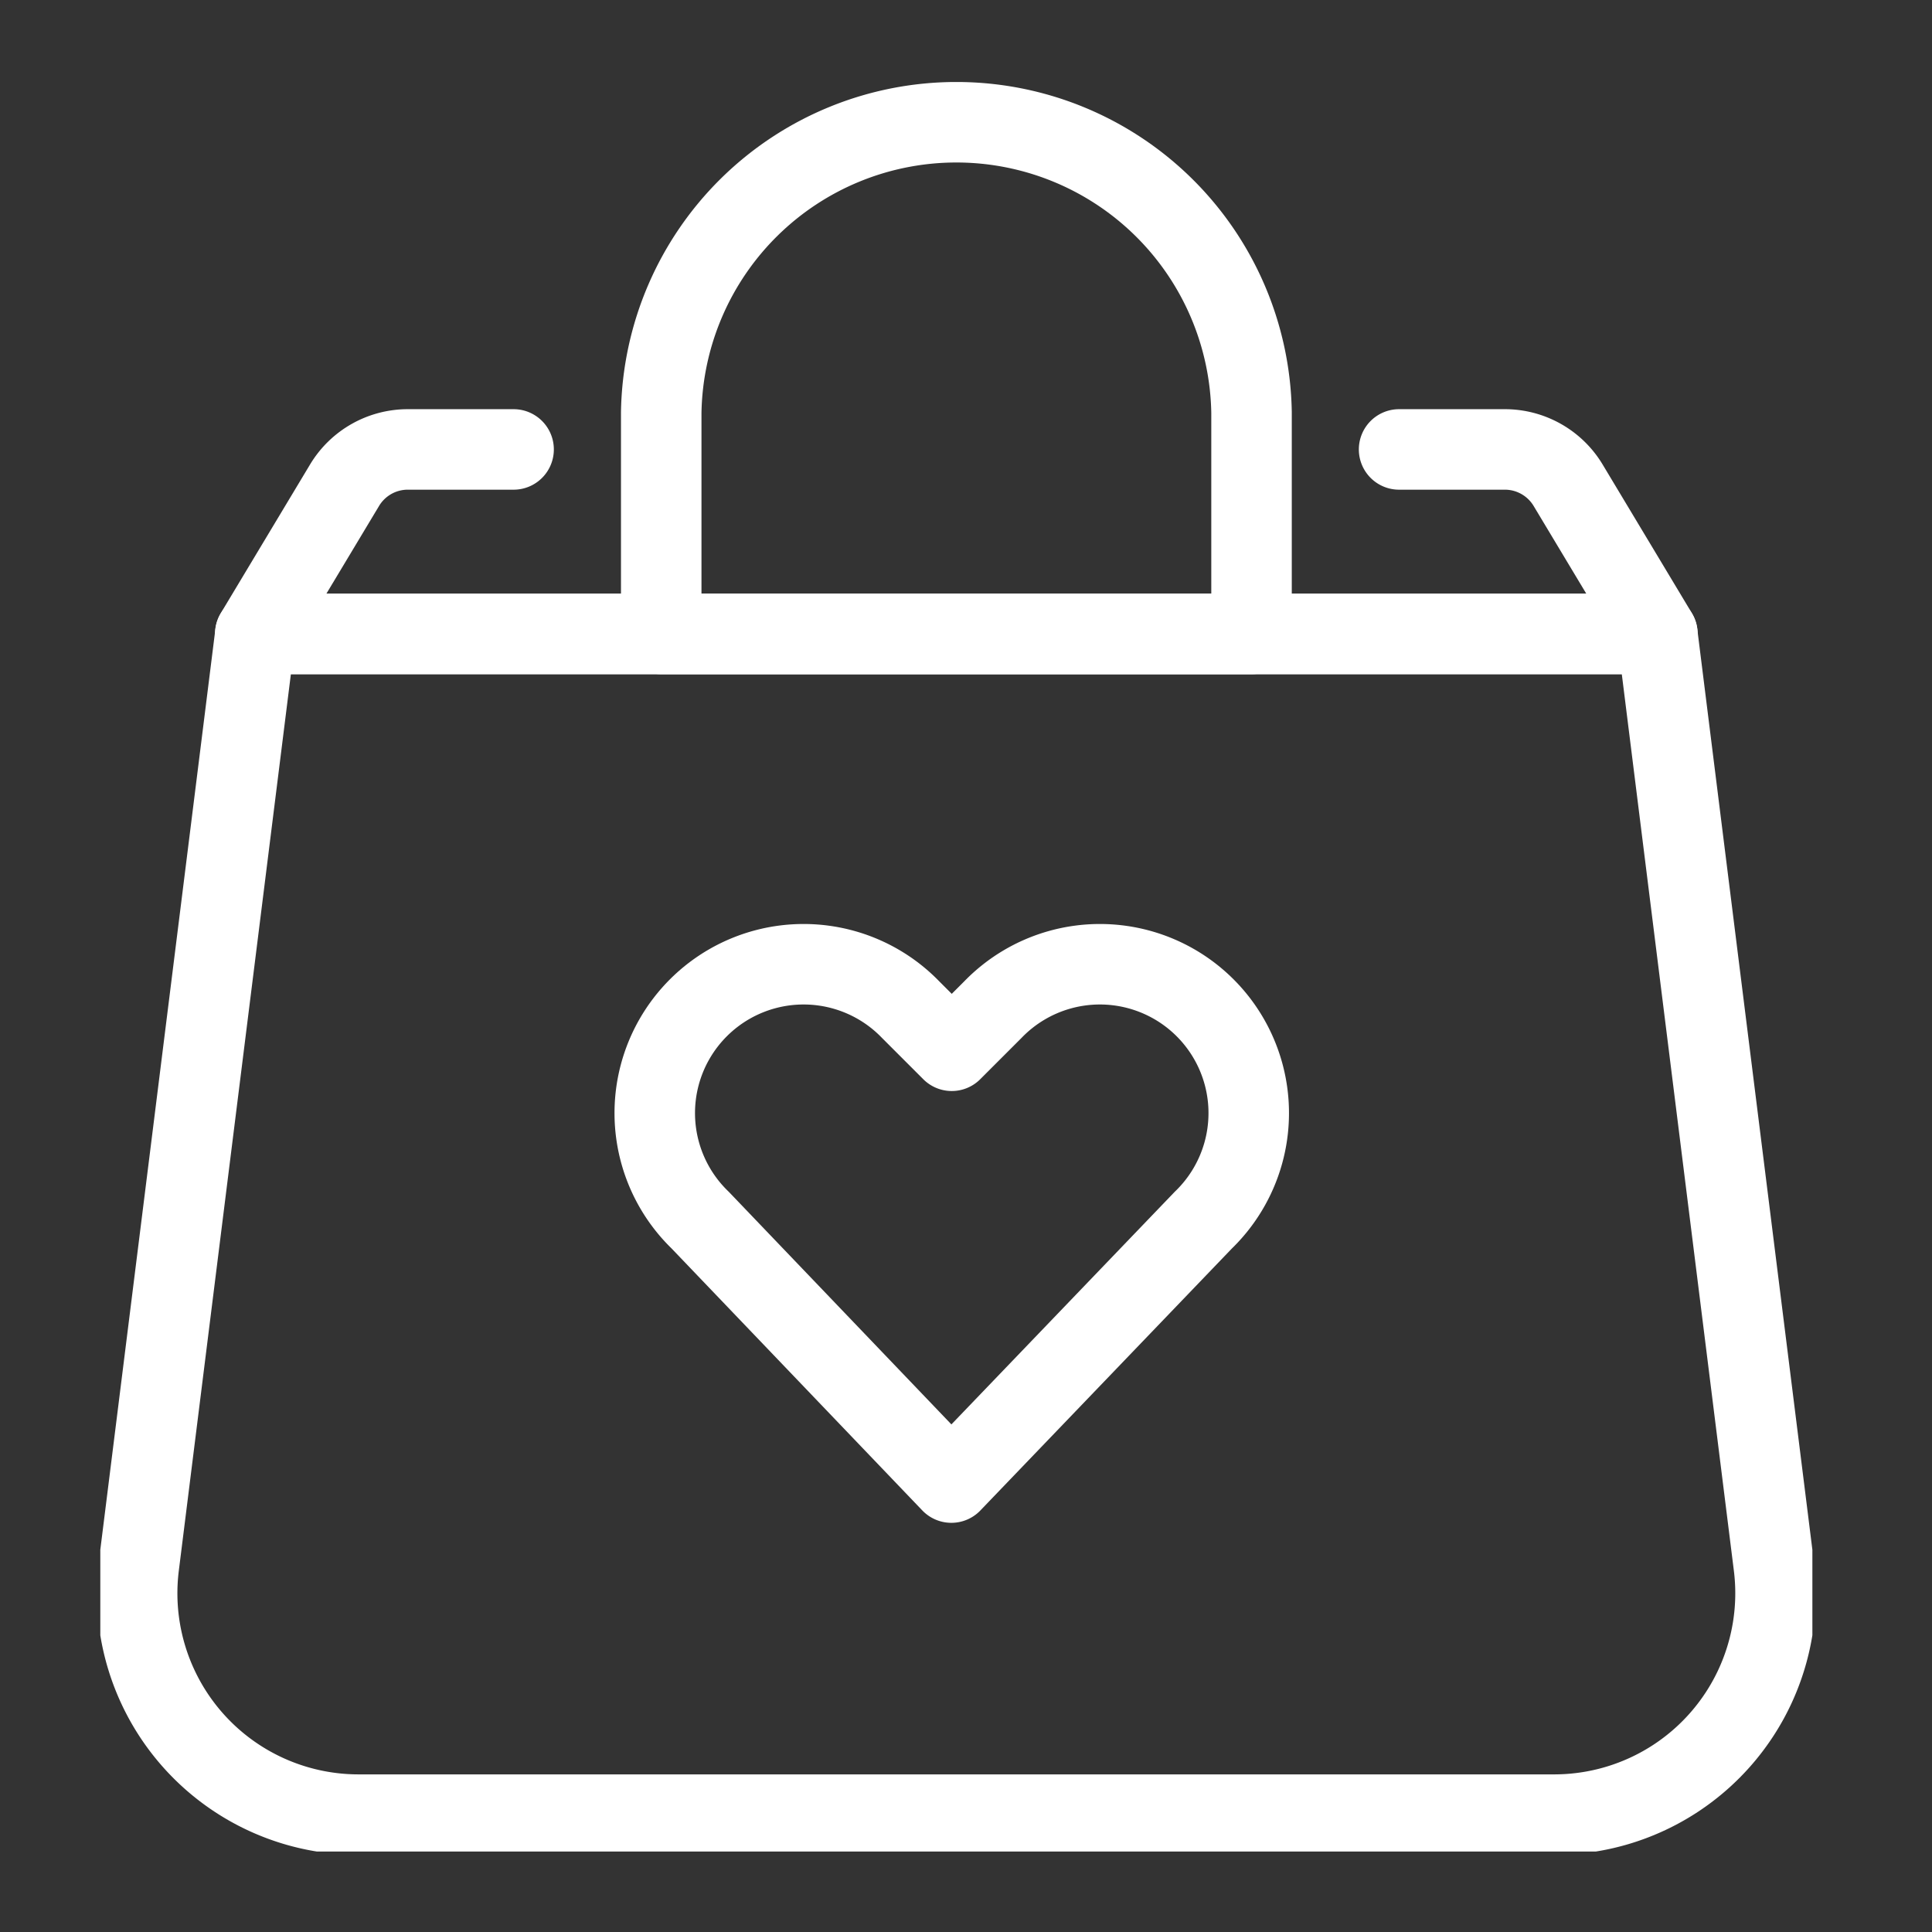
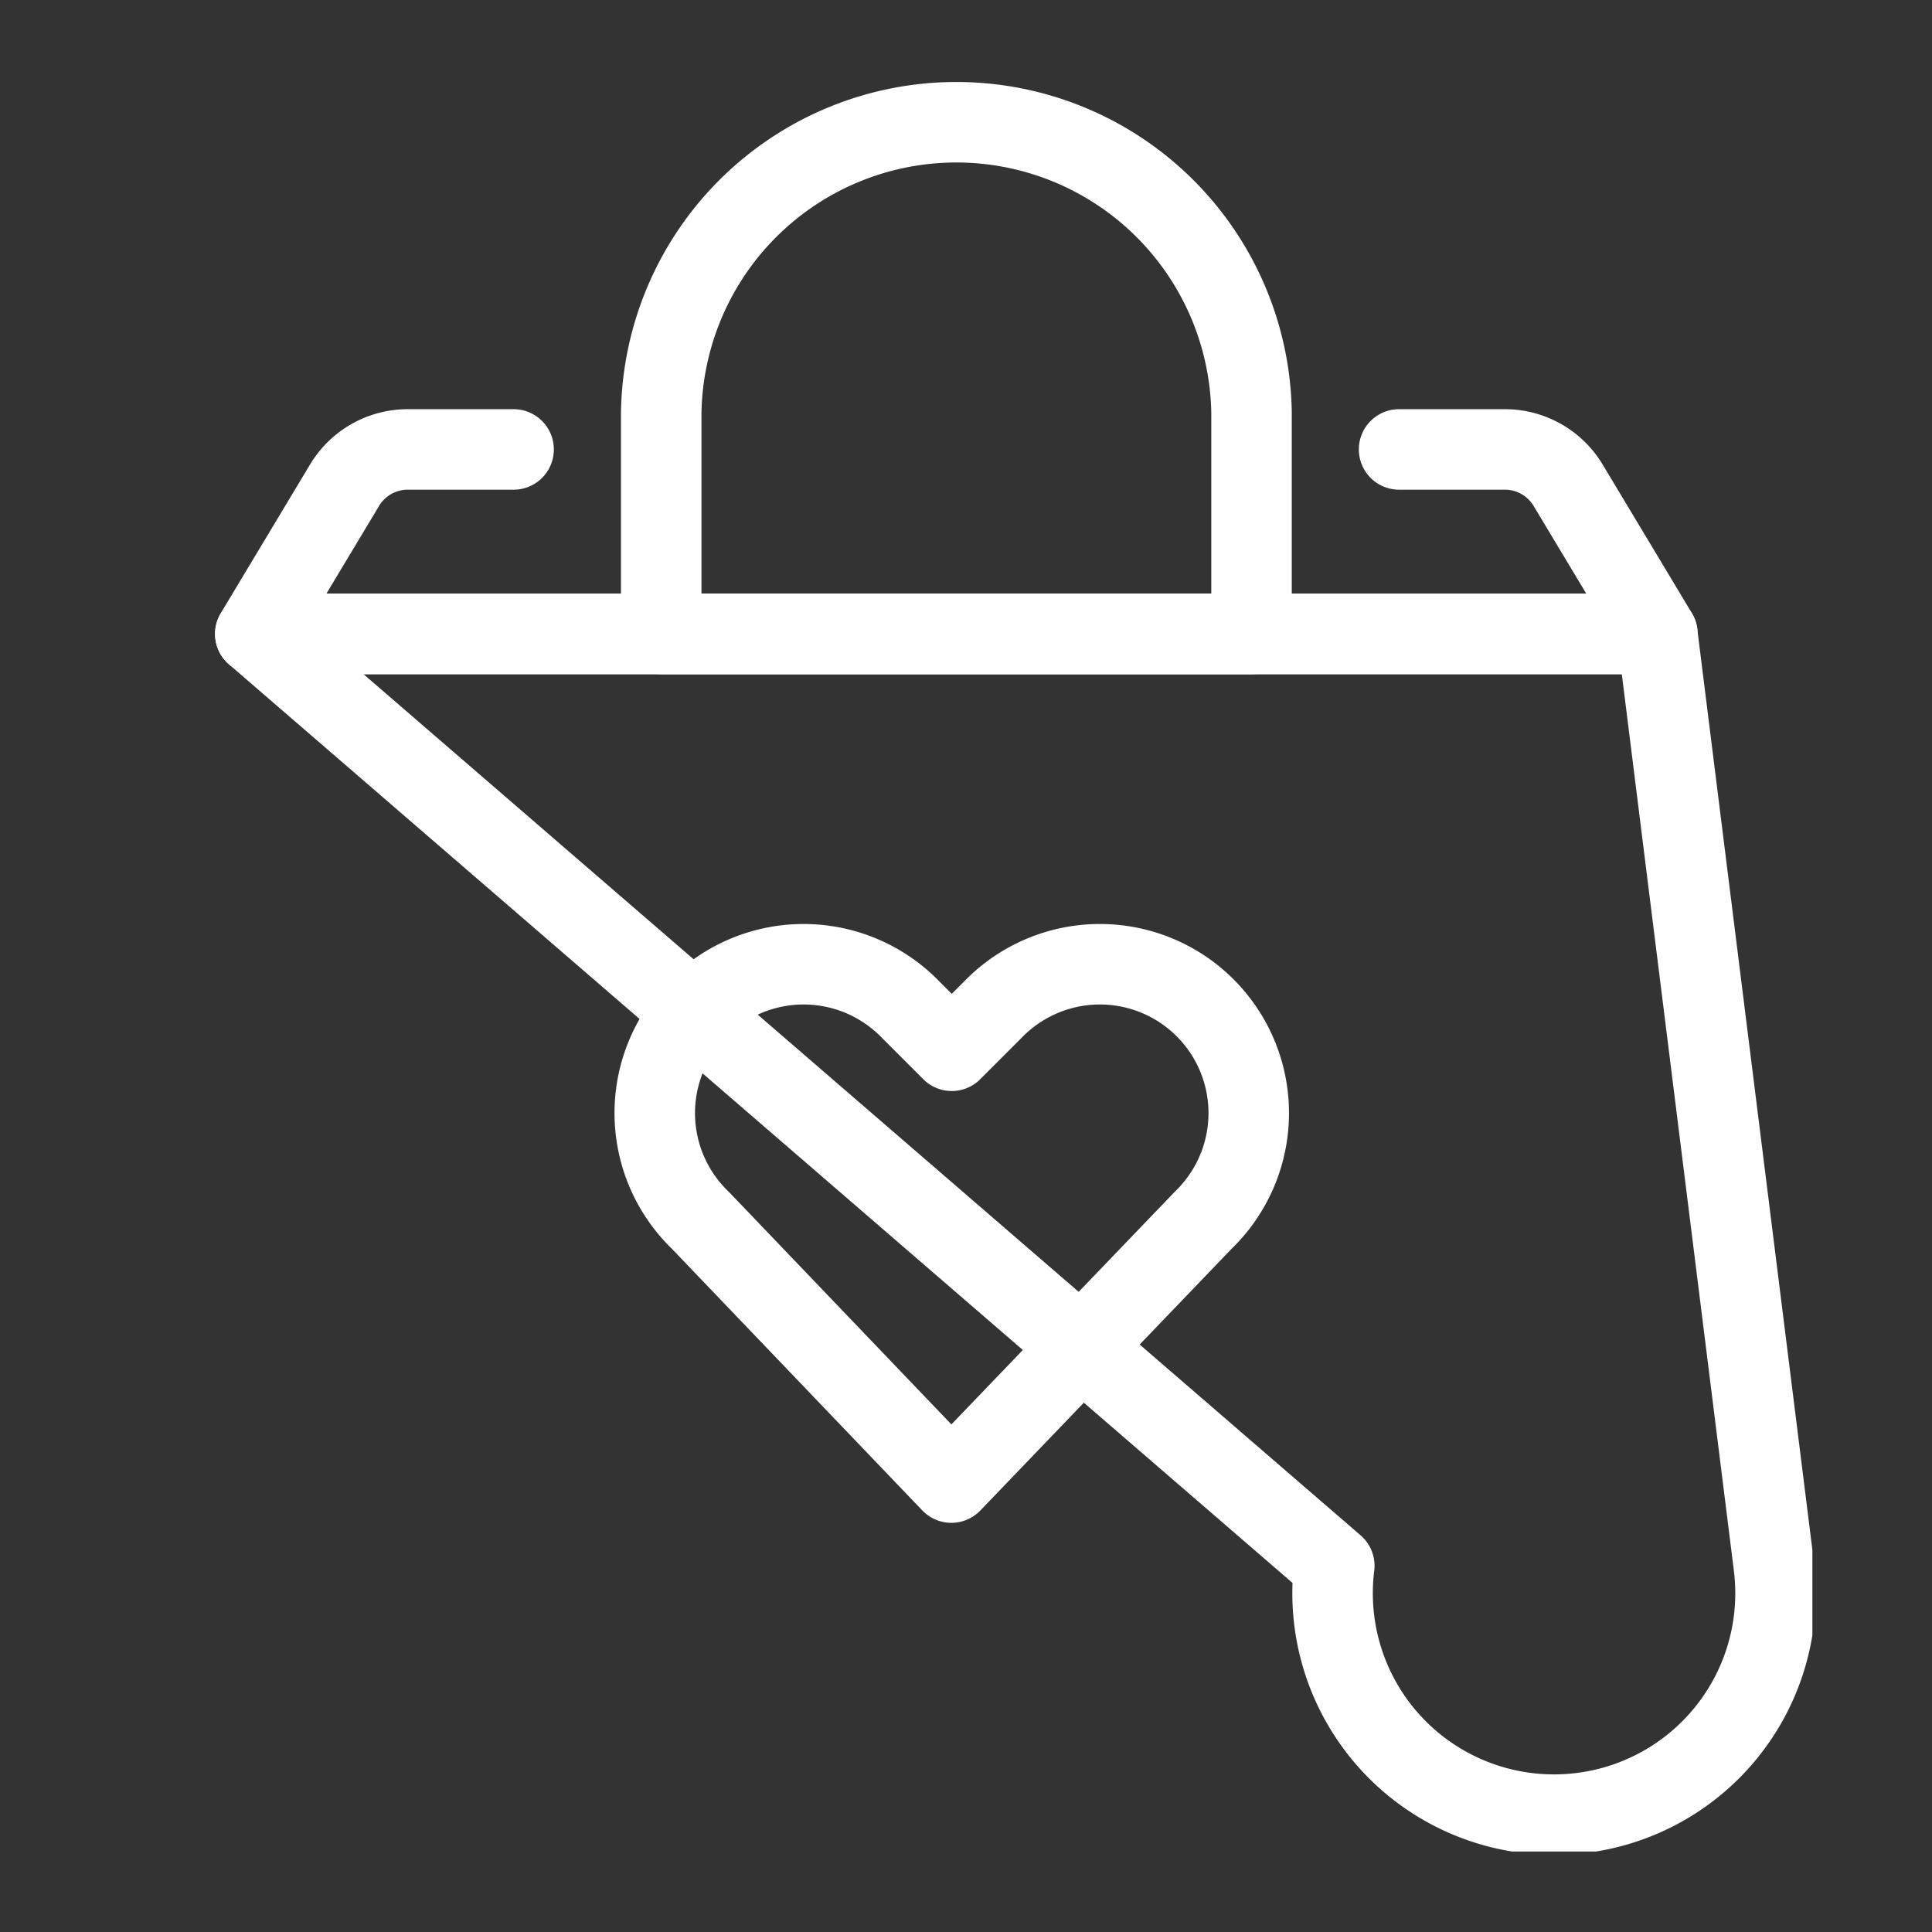
<svg xmlns="http://www.w3.org/2000/svg" width="24" height="24" viewBox="0 0 24 24">
  <rect x="0" y="0" width="24" height="24" fill="#333333" stroke="none" />
  <defs>
    <clipPath id="a">
      <rect width="21.268" height="22" fill="none" stroke="#fff" stroke-width="1" />
    </clipPath>
  </defs>
  <g transform="translate(-156 -20)">
-     <rect width="24" height="24" transform="translate(156 20)" fill="none" opacity="0.3" />
    <g transform="translate(157.246 21)">
      <g clip-path="url(#a)">
-         <path d="M20.831,19.076a2.75,2.75,0,0,1-2.73,3.091H3.251a2.75,2.75,0,0,1-2.73-3.091L1.968,7.5H19.384Z" transform="translate(-0.042 -0.625)" fill="none" stroke="#fff" stroke-linecap="round" stroke-linejoin="round" stroke-width="1" />
+         <path d="M20.831,19.076a2.75,2.75,0,0,1-2.73,3.091a2.75,2.75,0,0,1-2.73-3.091L1.968,7.5H19.384Z" transform="translate(-0.042 -0.625)" fill="none" stroke="#fff" stroke-linecap="round" stroke-linejoin="round" stroke-width="1" />
        <path d="M5.309,5H3.995a.916.916,0,0,0-.786.445L2.1,7.292H19.518L18.409,5.445A.917.917,0,0,0,17.624,5H16.309" transform="translate(-0.175 -0.417)" fill="none" stroke="#fff" stroke-linecap="round" stroke-linejoin="round" stroke-width="1" />
        <path d="M14.934,4.167a3.667,3.667,0,0,0-7.333,0v2.75h7.333Z" transform="translate(-0.633 -0.042)" fill="none" stroke="#fff" stroke-linecap="round" stroke-linejoin="round" stroke-width="1" />
        <path d="M11.2,18.417,8.08,15.157a1.849,1.849,0,1,1,2.614-2.615l.511.511.511-.511a1.849,1.849,0,1,1,2.614,2.615Z" transform="translate(-0.628 -1)" fill="none" stroke="#fff" stroke-linecap="round" stroke-linejoin="round" stroke-width="1" />
      </g>
    </g>
  </g>
</svg>